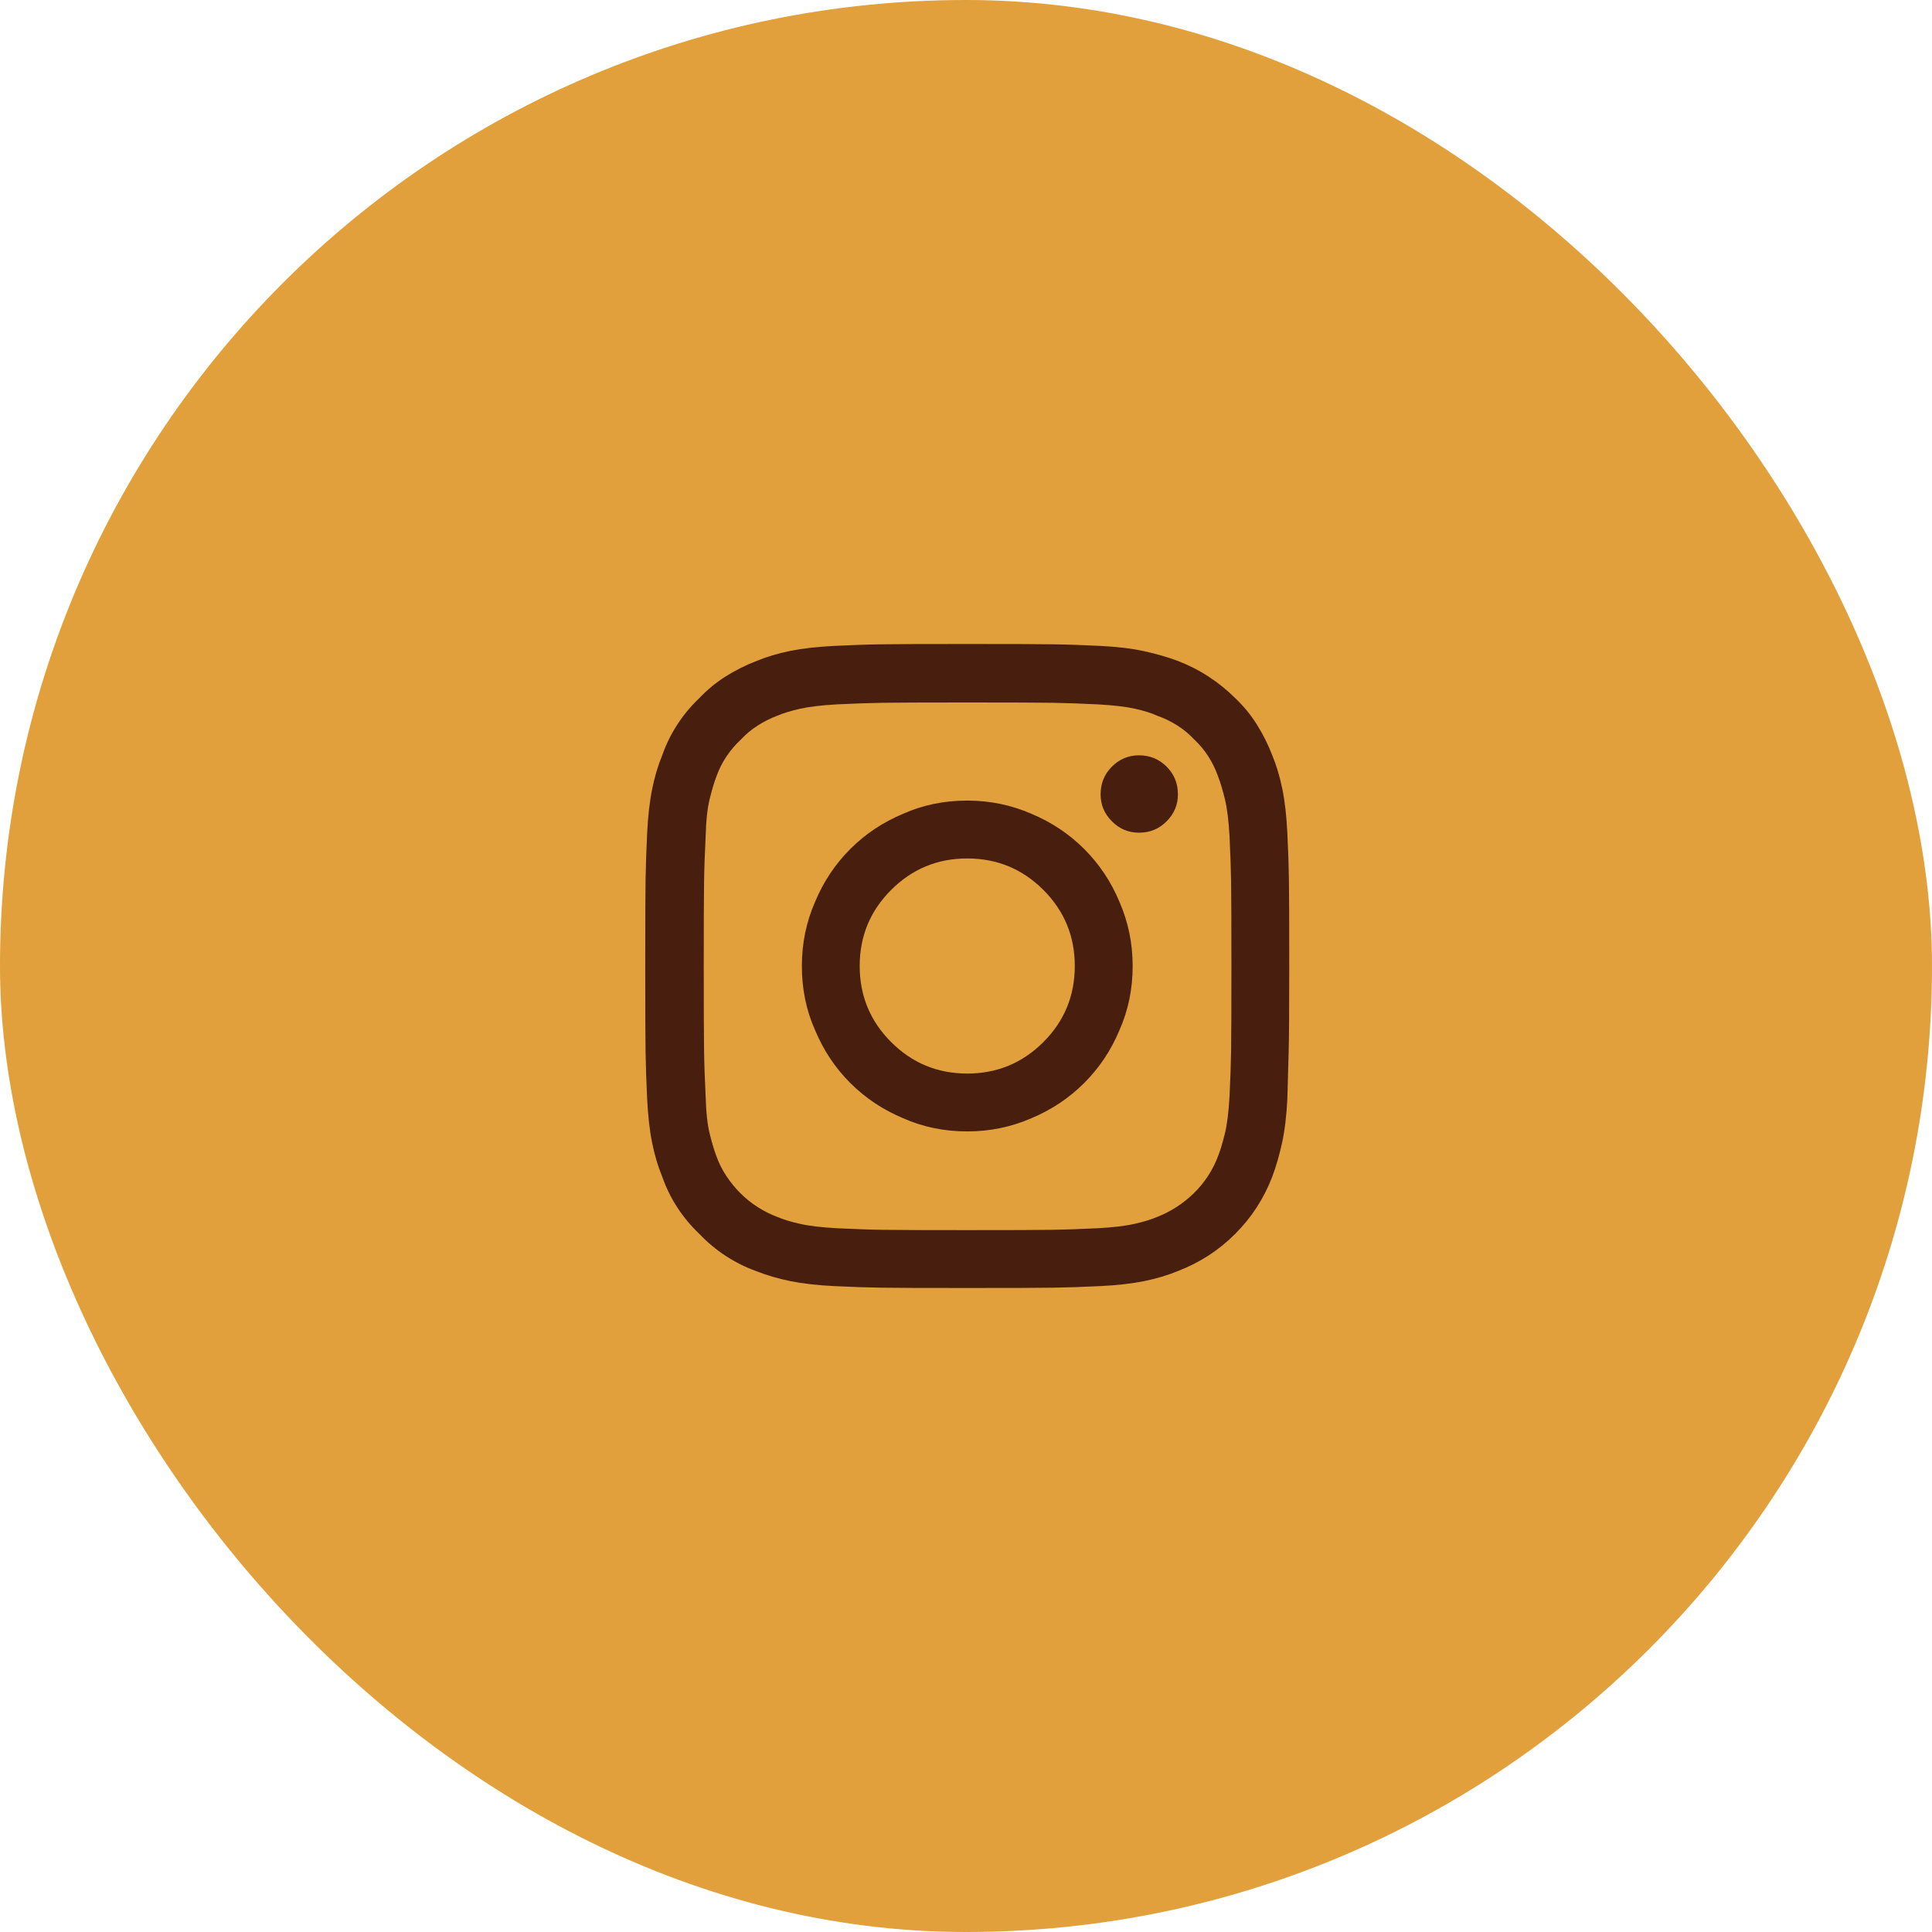
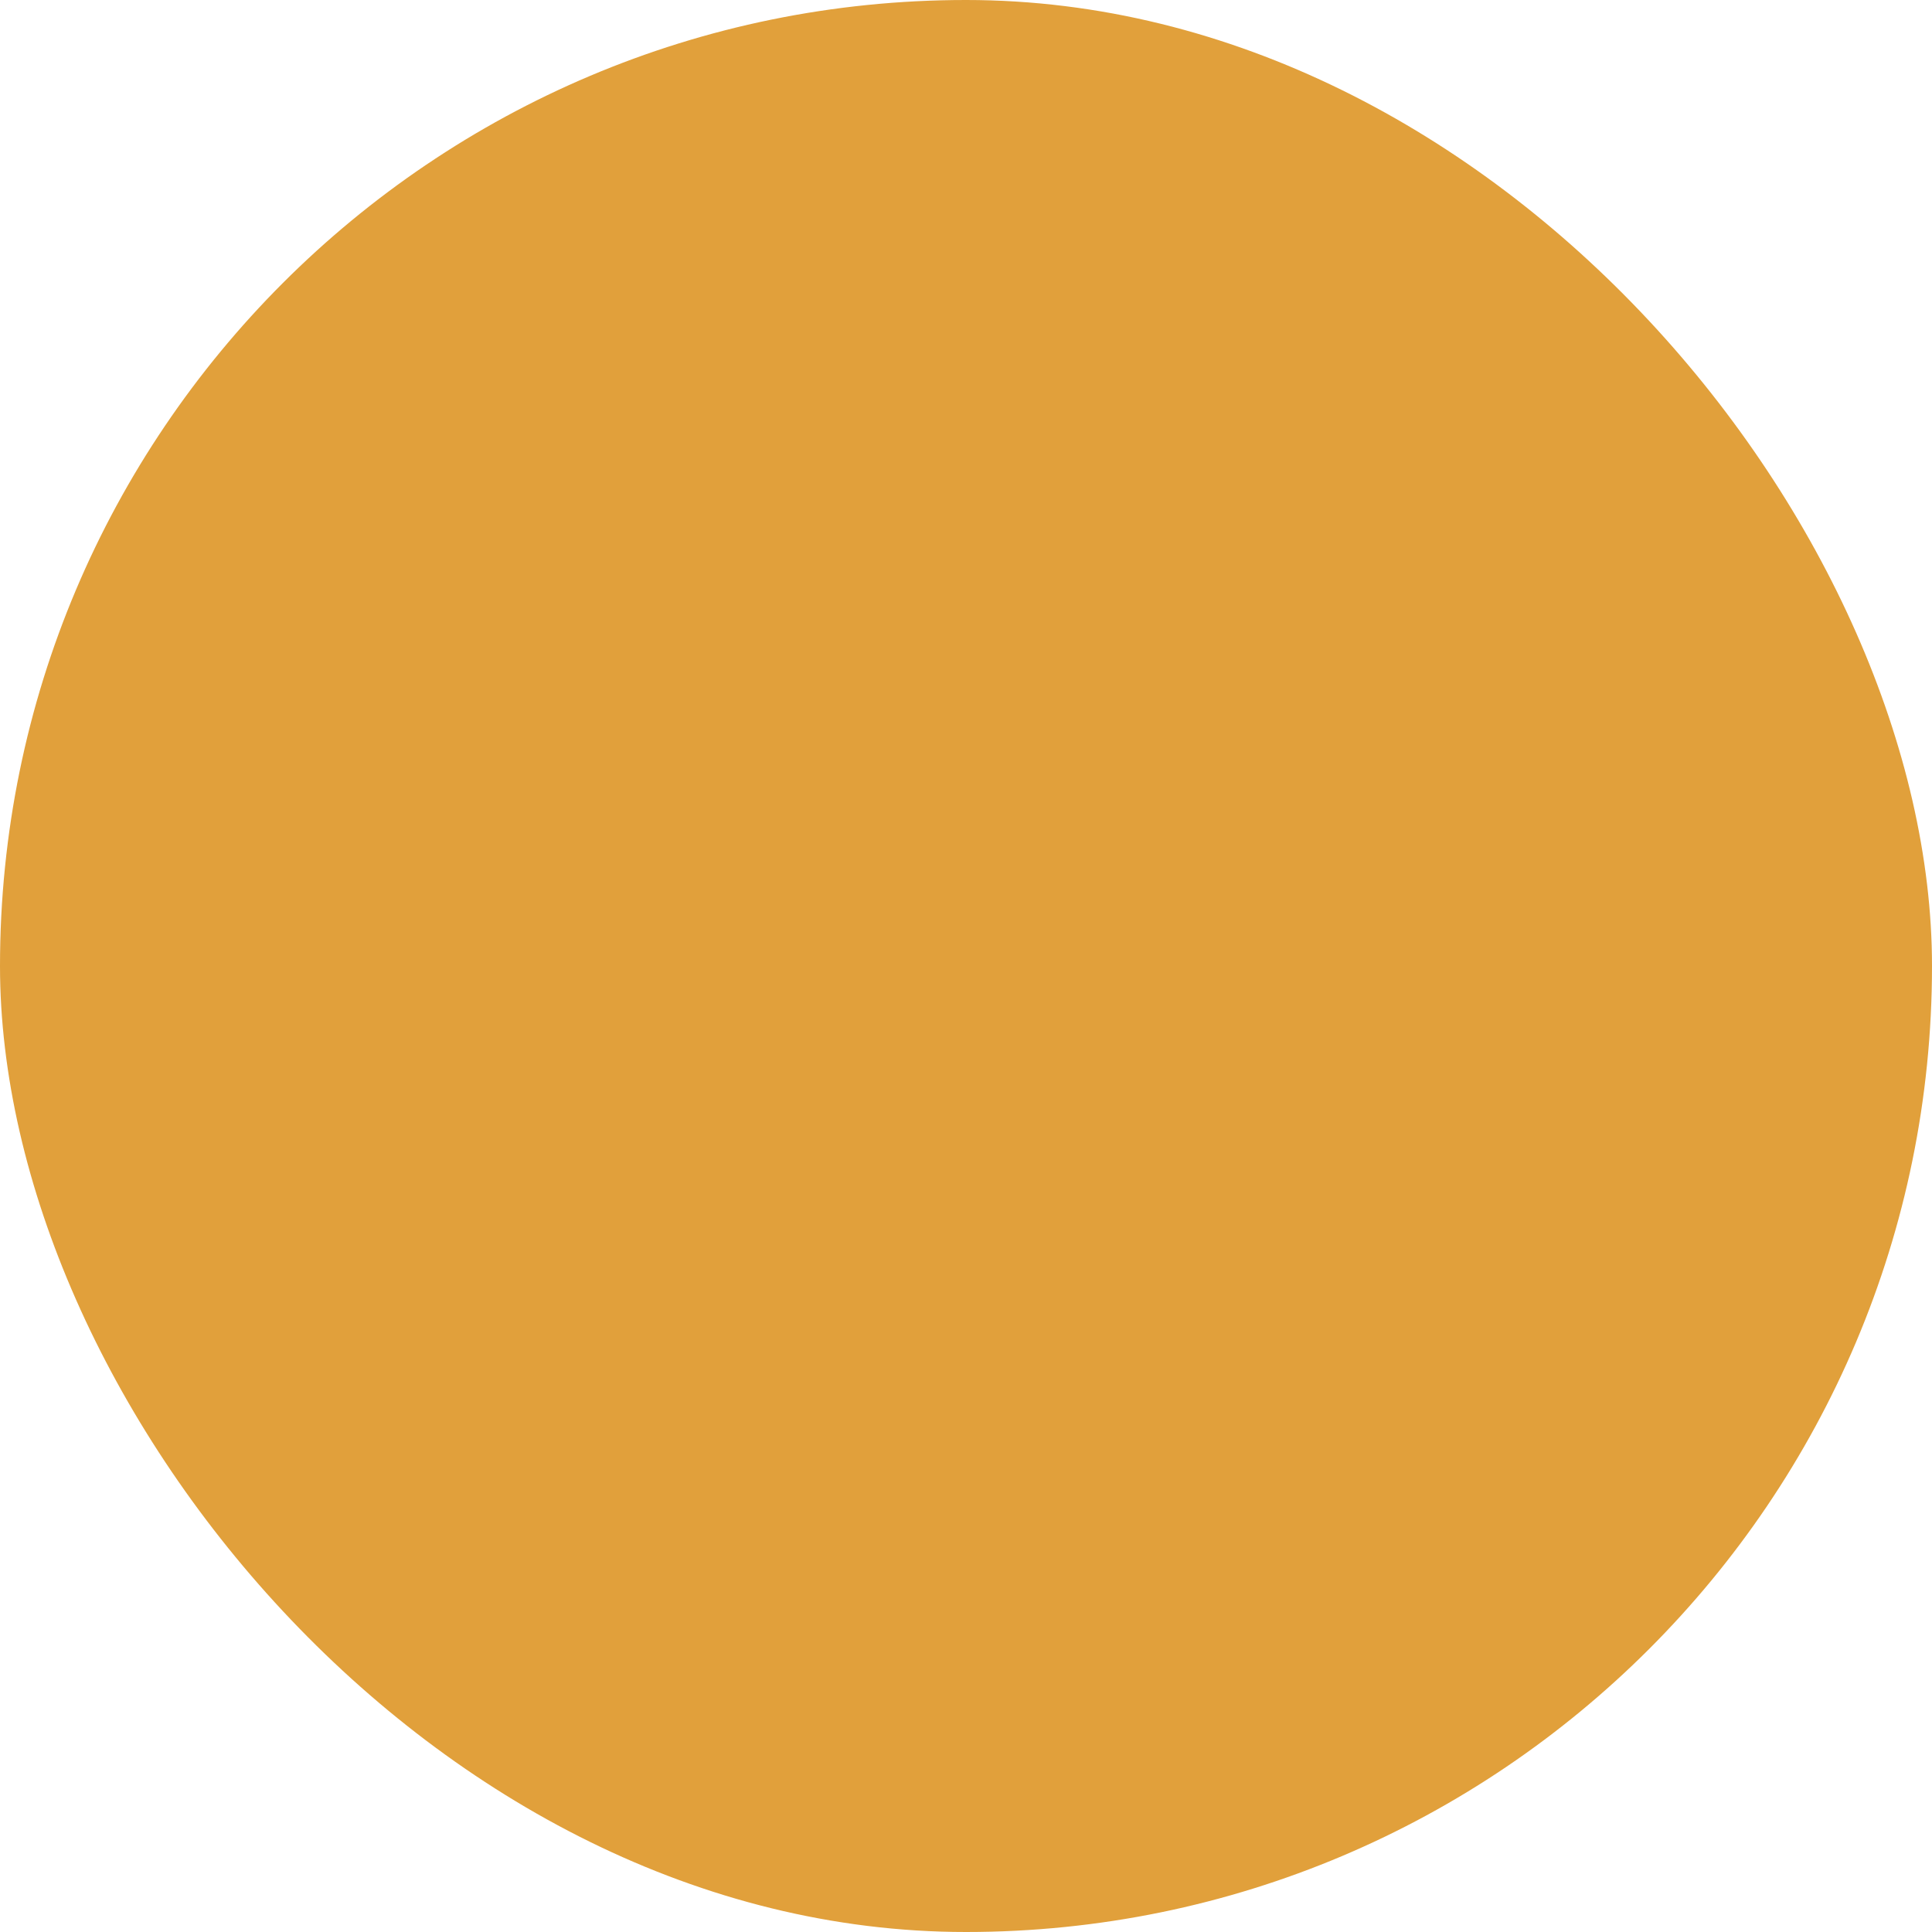
<svg xmlns="http://www.w3.org/2000/svg" width="42" height="42" viewBox="0 0 42 42" fill="none">
  <rect width="42" height="42" rx="21" fill="#E1A03B" />
-   <path d="M27.986 18.115C27.968 17.741 27.932 17.42 27.877 17.151C27.822 16.883 27.749 16.639 27.658 16.42C27.567 16.183 27.455 15.96 27.323 15.75C27.191 15.54 27.034 15.349 26.852 15.176C26.678 15.003 26.487 14.848 26.277 14.711C26.068 14.574 25.844 14.46 25.607 14.369C25.389 14.287 25.145 14.216 24.876 14.157C24.607 14.098 24.286 14.059 23.912 14.041C23.538 14.023 23.201 14.011 22.9 14.007C22.6 14.002 21.975 14 21.027 14C20.079 14 19.455 14.002 19.154 14.007C18.854 14.011 18.516 14.023 18.143 14.041C17.769 14.059 17.448 14.096 17.179 14.15C16.91 14.205 16.666 14.278 16.447 14.369C16.21 14.46 15.987 14.572 15.777 14.704C15.568 14.836 15.376 14.993 15.203 15.176C15.021 15.349 14.861 15.54 14.725 15.75C14.588 15.96 14.479 16.183 14.396 16.42C14.305 16.639 14.232 16.883 14.178 17.151C14.123 17.42 14.087 17.741 14.068 18.115C14.05 18.489 14.039 18.826 14.034 19.127C14.03 19.428 14.027 20.052 14.027 21C14.027 21.948 14.03 22.572 14.034 22.873C14.039 23.174 14.05 23.511 14.068 23.885C14.087 24.259 14.123 24.58 14.178 24.849C14.232 25.117 14.305 25.361 14.396 25.58C14.479 25.817 14.588 26.04 14.725 26.25C14.861 26.46 15.021 26.651 15.203 26.824C15.376 27.006 15.568 27.166 15.777 27.303C15.987 27.439 16.206 27.549 16.434 27.631C16.662 27.722 16.91 27.795 17.179 27.85C17.448 27.904 17.769 27.941 18.143 27.959C18.516 27.977 18.851 27.989 19.148 27.993C19.444 27.998 20.07 28 21.027 28C21.975 28 22.6 27.998 22.9 27.993C23.201 27.989 23.538 27.977 23.912 27.959C24.286 27.941 24.607 27.904 24.876 27.85C25.145 27.795 25.389 27.722 25.607 27.631C26.081 27.449 26.496 27.18 26.852 26.824C27.207 26.469 27.476 26.054 27.658 25.58C27.74 25.361 27.811 25.117 27.87 24.849C27.929 24.58 27.968 24.259 27.986 23.885C27.995 23.511 28.005 23.174 28.014 22.873C28.023 22.572 28.027 21.948 28.027 21C28.027 20.052 28.025 19.428 28.02 19.127C28.016 18.826 28.005 18.489 27.986 18.115ZM26.729 23.83C26.71 24.176 26.676 24.45 26.626 24.65C26.576 24.851 26.528 25.01 26.482 25.129C26.364 25.439 26.189 25.708 25.956 25.936C25.724 26.163 25.457 26.337 25.156 26.455C25.029 26.51 24.865 26.56 24.664 26.605C24.463 26.651 24.195 26.683 23.857 26.701C23.484 26.719 23.153 26.731 22.866 26.735C22.579 26.74 21.966 26.742 21.027 26.742C20.098 26.742 19.487 26.74 19.195 26.735C18.904 26.731 18.571 26.719 18.197 26.701C17.86 26.683 17.591 26.651 17.391 26.605C17.19 26.56 17.026 26.51 16.898 26.455C16.753 26.4 16.611 26.33 16.475 26.243C16.338 26.157 16.21 26.054 16.092 25.936C15.982 25.826 15.882 25.703 15.791 25.566C15.7 25.43 15.627 25.284 15.572 25.129C15.527 25.01 15.479 24.851 15.429 24.65C15.379 24.45 15.349 24.176 15.34 23.83C15.322 23.465 15.31 23.137 15.306 22.846C15.301 22.554 15.299 21.939 15.299 21C15.299 20.07 15.301 19.46 15.306 19.168C15.31 18.876 15.322 18.548 15.34 18.184C15.349 17.837 15.379 17.564 15.429 17.363C15.479 17.163 15.527 17.003 15.572 16.885C15.627 16.73 15.7 16.584 15.791 16.447C15.882 16.311 15.987 16.188 16.105 16.078C16.215 15.96 16.338 15.857 16.475 15.771C16.611 15.684 16.753 15.613 16.898 15.559C17.026 15.504 17.19 15.454 17.391 15.408C17.591 15.363 17.86 15.331 18.197 15.312C18.571 15.294 18.904 15.283 19.195 15.278C19.487 15.274 20.098 15.271 21.027 15.271C21.966 15.271 22.581 15.274 22.873 15.278C23.165 15.283 23.493 15.294 23.857 15.312C24.204 15.331 24.477 15.363 24.678 15.408C24.878 15.454 25.038 15.504 25.156 15.559C25.311 15.613 25.457 15.684 25.594 15.771C25.73 15.857 25.854 15.96 25.963 16.078C26.081 16.188 26.184 16.311 26.27 16.447C26.357 16.584 26.428 16.73 26.482 16.885C26.528 17.003 26.576 17.163 26.626 17.363C26.676 17.564 26.71 17.837 26.729 18.184C26.747 18.548 26.758 18.876 26.763 19.168C26.767 19.46 26.77 20.07 26.77 21C26.77 21.939 26.767 22.554 26.763 22.846C26.758 23.137 26.747 23.465 26.729 23.83ZM21.027 17.404C20.526 17.404 20.061 17.5 19.633 17.691C19.195 17.874 18.812 18.129 18.484 18.457C18.156 18.785 17.901 19.168 17.719 19.605C17.527 20.043 17.432 20.508 17.432 21C17.432 21.501 17.527 21.966 17.719 22.395C17.901 22.832 18.156 23.215 18.484 23.543C18.812 23.871 19.195 24.126 19.633 24.309C20.061 24.5 20.526 24.596 21.027 24.596C21.52 24.596 21.984 24.5 22.422 24.309C22.859 24.126 23.242 23.871 23.57 23.543C23.898 23.215 24.154 22.832 24.336 22.395C24.527 21.966 24.623 21.501 24.623 21C24.623 20.508 24.527 20.043 24.336 19.605C24.154 19.168 23.898 18.785 23.57 18.457C23.242 18.129 22.859 17.874 22.422 17.691C21.984 17.5 21.52 17.404 21.027 17.404ZM21.027 23.338C20.38 23.338 19.829 23.11 19.373 22.654C18.917 22.199 18.689 21.647 18.689 21C18.689 20.353 18.917 19.801 19.373 19.346C19.829 18.89 20.38 18.662 21.027 18.662C21.674 18.662 22.226 18.89 22.682 19.346C23.137 19.801 23.365 20.353 23.365 21C23.365 21.647 23.137 22.199 22.682 22.654C22.226 23.11 21.674 23.338 21.027 23.338ZM25.607 17.268C25.607 17.495 25.525 17.691 25.361 17.855C25.197 18.02 24.997 18.102 24.76 18.102C24.532 18.102 24.336 18.02 24.172 17.855C24.008 17.691 23.926 17.495 23.926 17.268C23.926 17.031 24.008 16.83 24.172 16.666C24.336 16.502 24.532 16.42 24.76 16.42C24.997 16.42 25.197 16.502 25.361 16.666C25.525 16.83 25.607 17.031 25.607 17.268Z" fill="#481F0E" />
</svg>